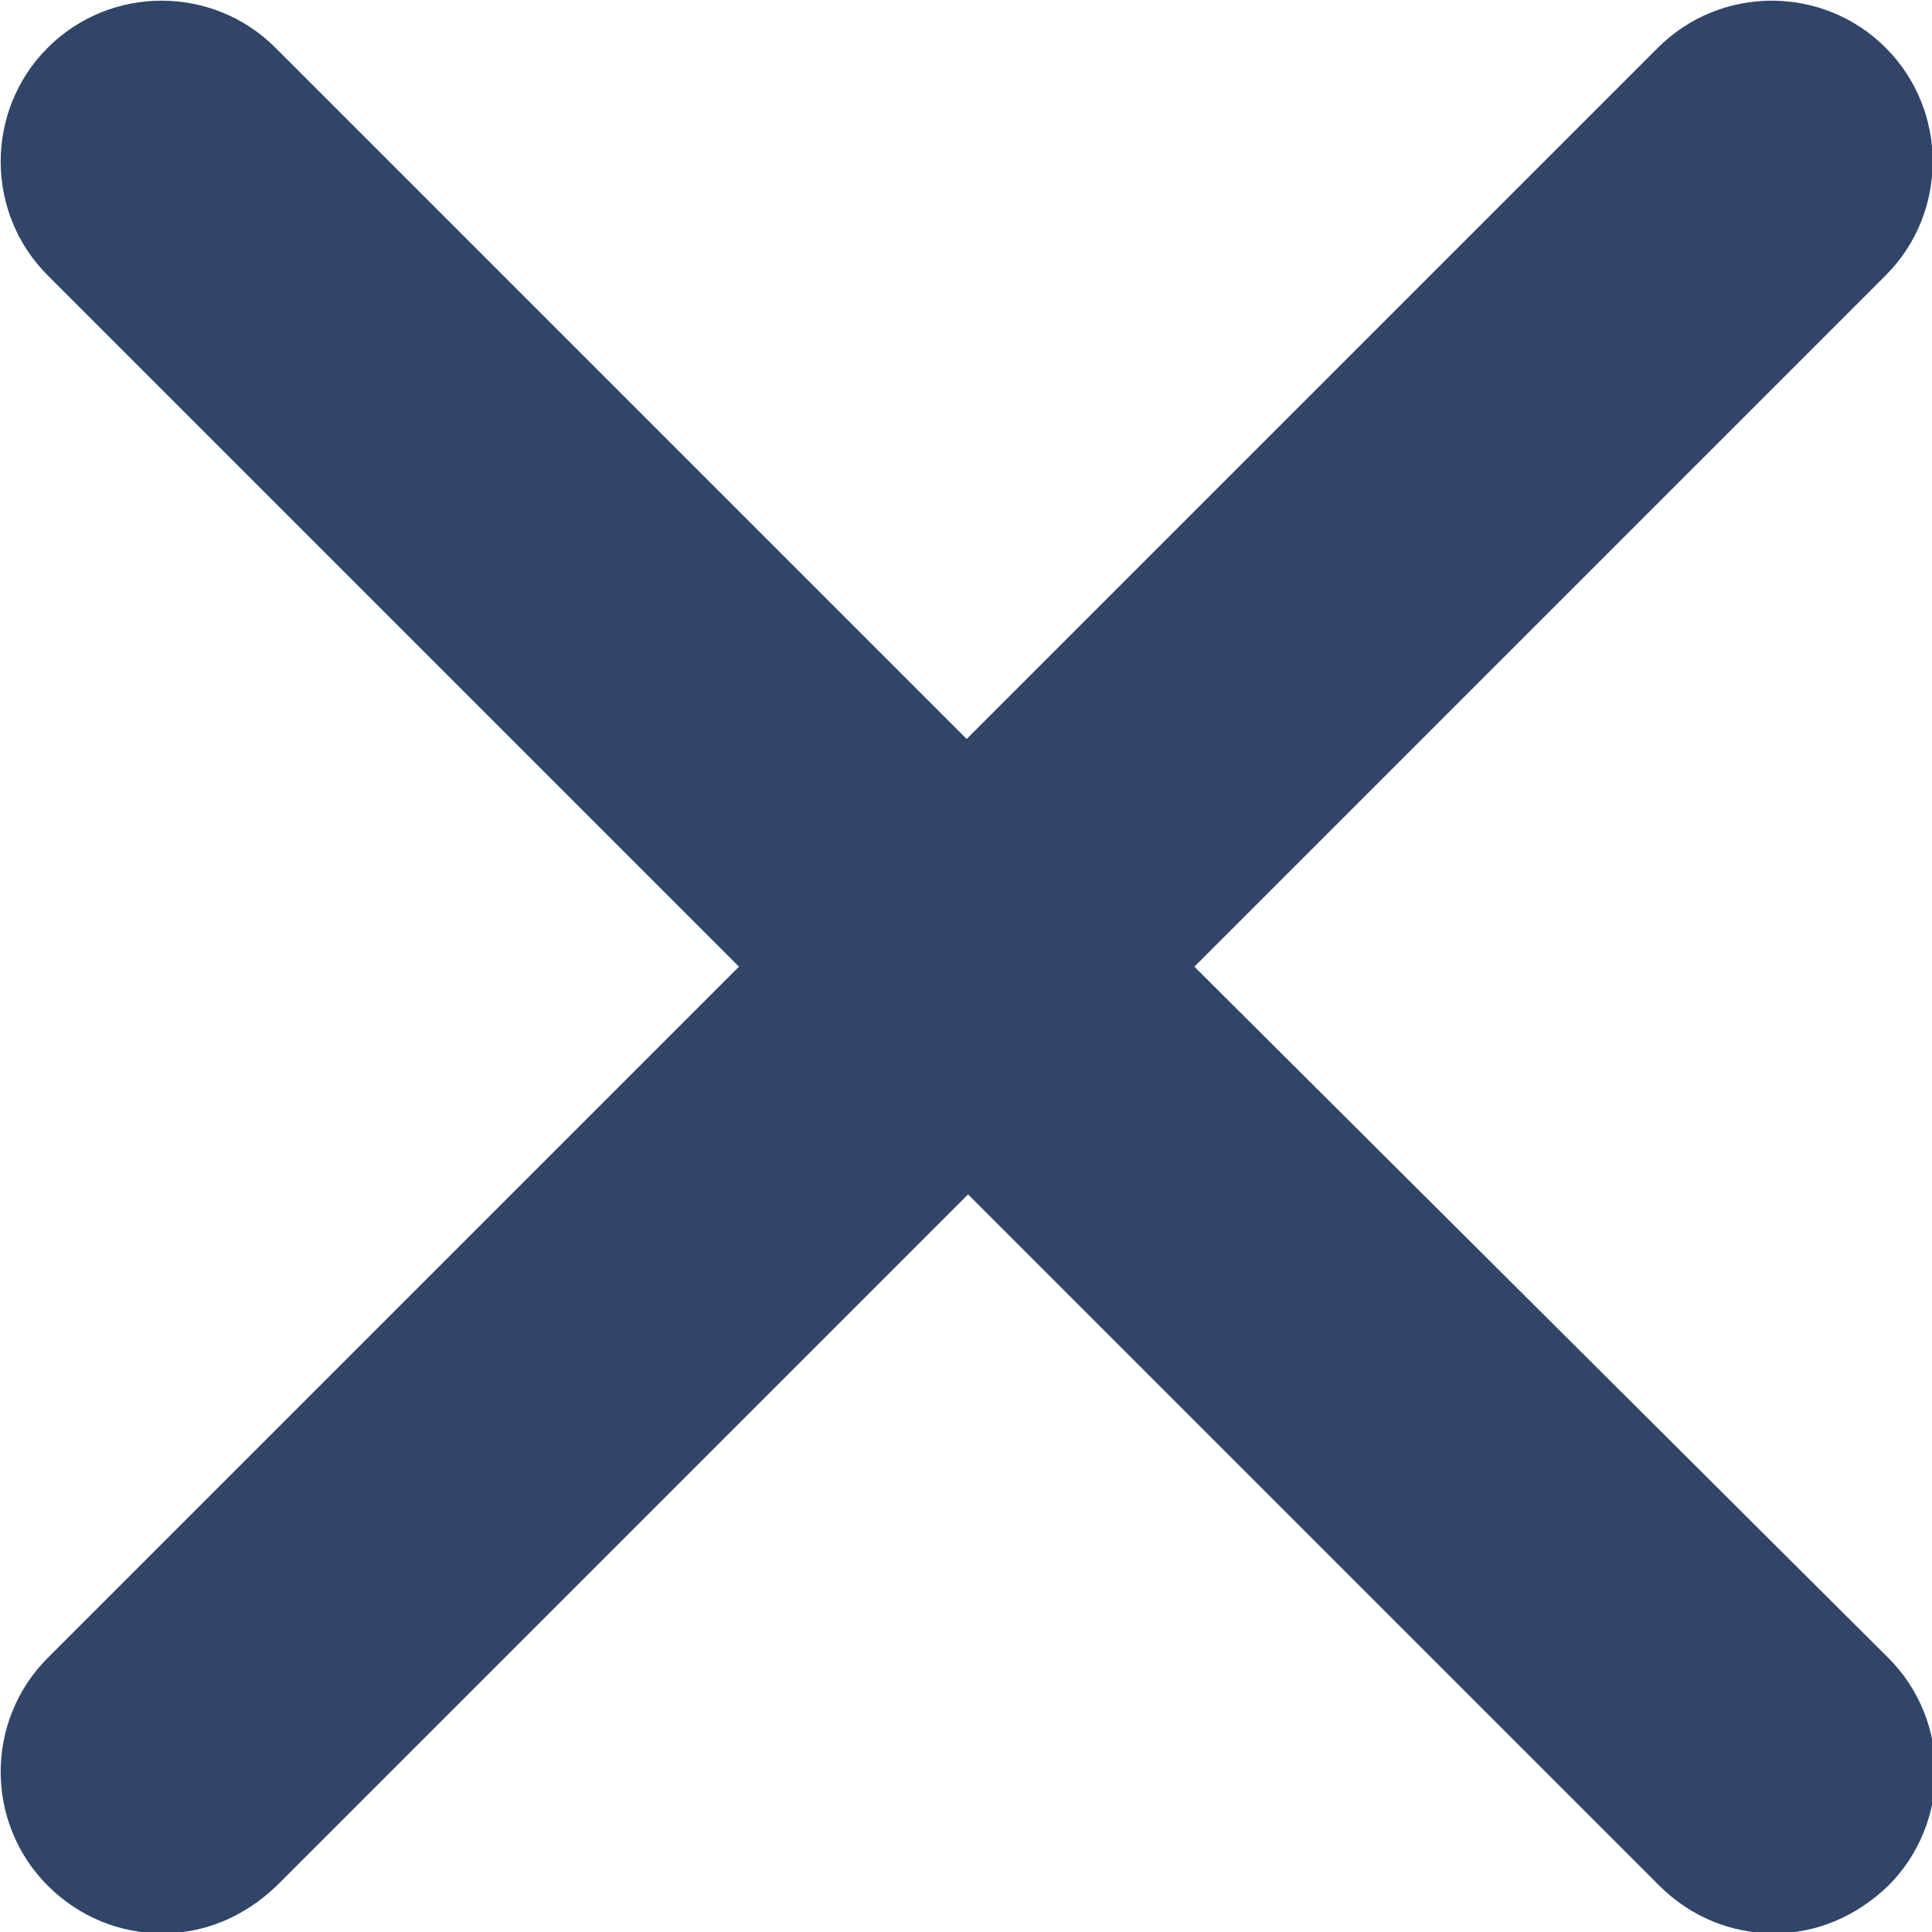
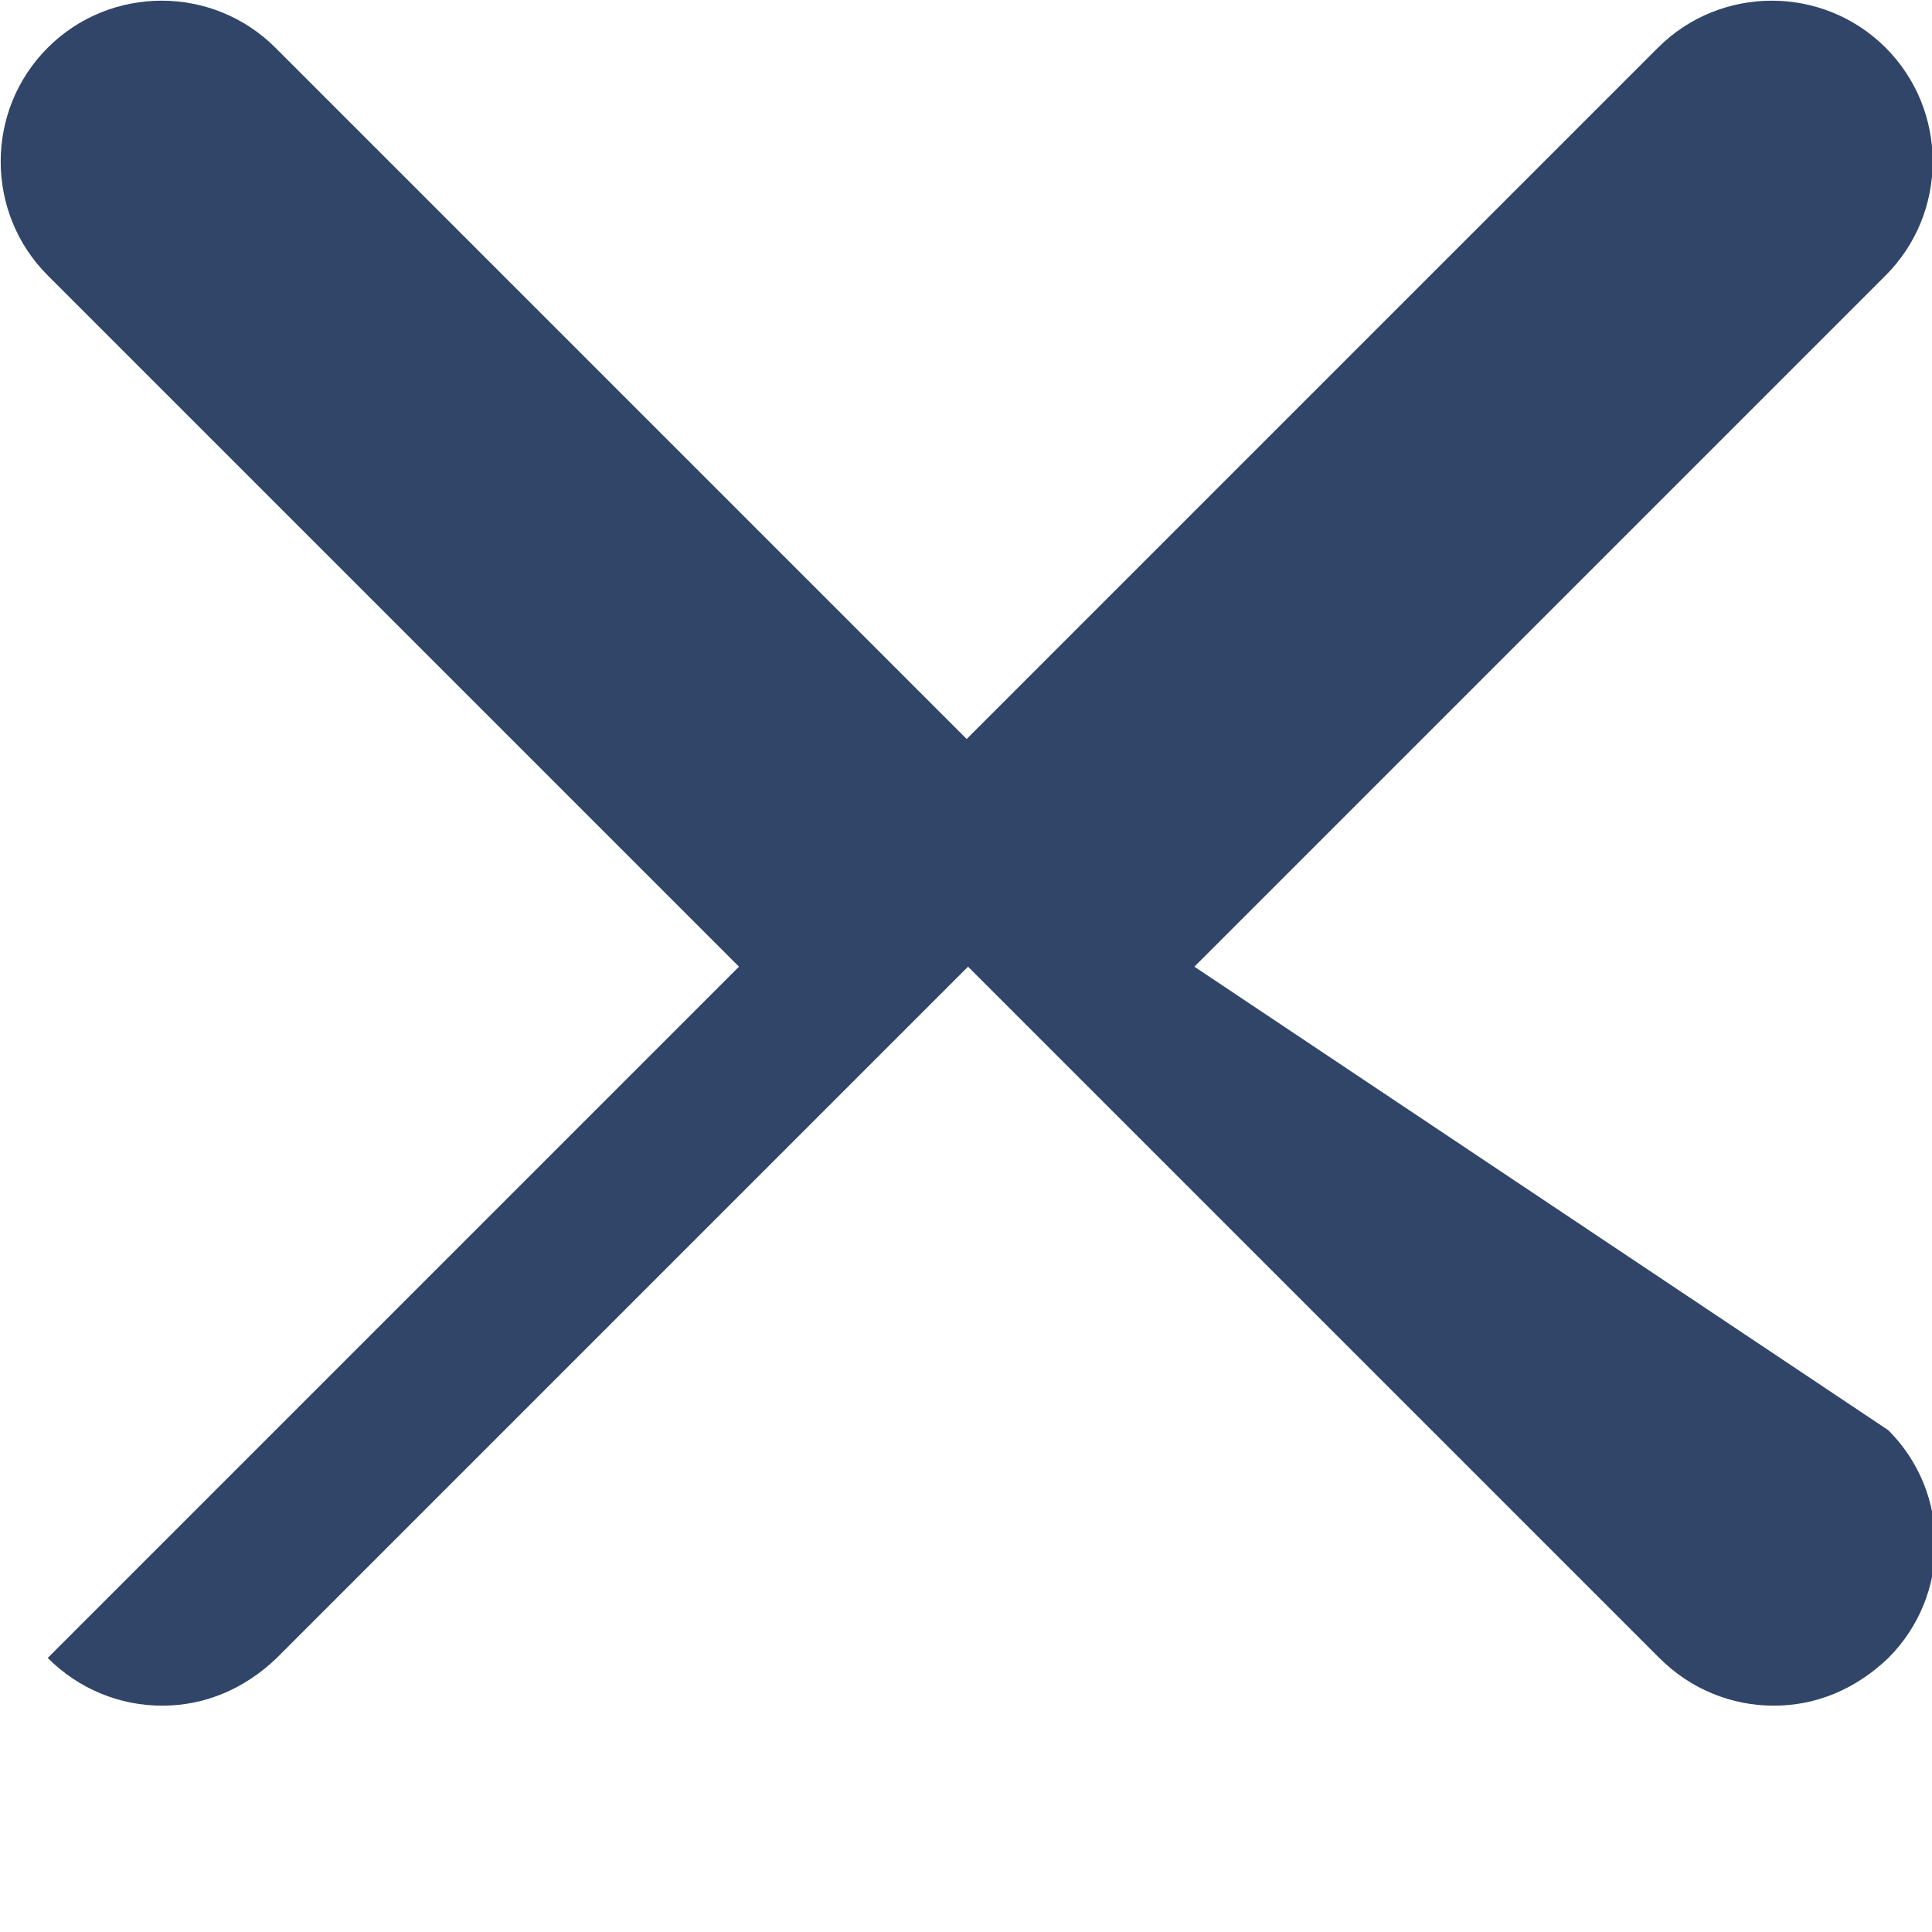
<svg xmlns="http://www.w3.org/2000/svg" version="1.1" id="Calque_1" x="0px" y="0px" viewBox="0 0 141.7 141.7" style="enable-background:new 0 0 141.7 141.7;" xml:space="preserve">
  <style type="text/css">
	.st0{fill:#304568;}
</style>
-   <path class="st0" d="M87.6,70.9l50.7-50.7c4.6-4.6,4.6-12.1,0-16.7s-12.1-4.6-16.7,0L70.9,54.2L20.2,3.5c-4.6-4.6-12.1-4.6-16.7,0  s-4.6,12.1,0,16.7l50.7,50.7L3.5,121.6c-4.6,4.6-4.6,12.1,0,16.7c2.3,2.3,5.3,3.5,8.4,3.5s6-1.2,8.4-3.5l50.7-50.7l50.7,50.7  c2.3,2.3,5.3,3.5,8.4,3.5s6-1.2,8.4-3.5c4.6-4.6,4.6-12.1,0-16.7L87.6,70.9z" />
+   <path class="st0" d="M87.6,70.9l50.7-50.7c4.6-4.6,4.6-12.1,0-16.7s-12.1-4.6-16.7,0L70.9,54.2L20.2,3.5c-4.6-4.6-12.1-4.6-16.7,0  s-4.6,12.1,0,16.7l50.7,50.7L3.5,121.6c2.3,2.3,5.3,3.5,8.4,3.5s6-1.2,8.4-3.5l50.7-50.7l50.7,50.7  c2.3,2.3,5.3,3.5,8.4,3.5s6-1.2,8.4-3.5c4.6-4.6,4.6-12.1,0-16.7L87.6,70.9z" />
</svg>